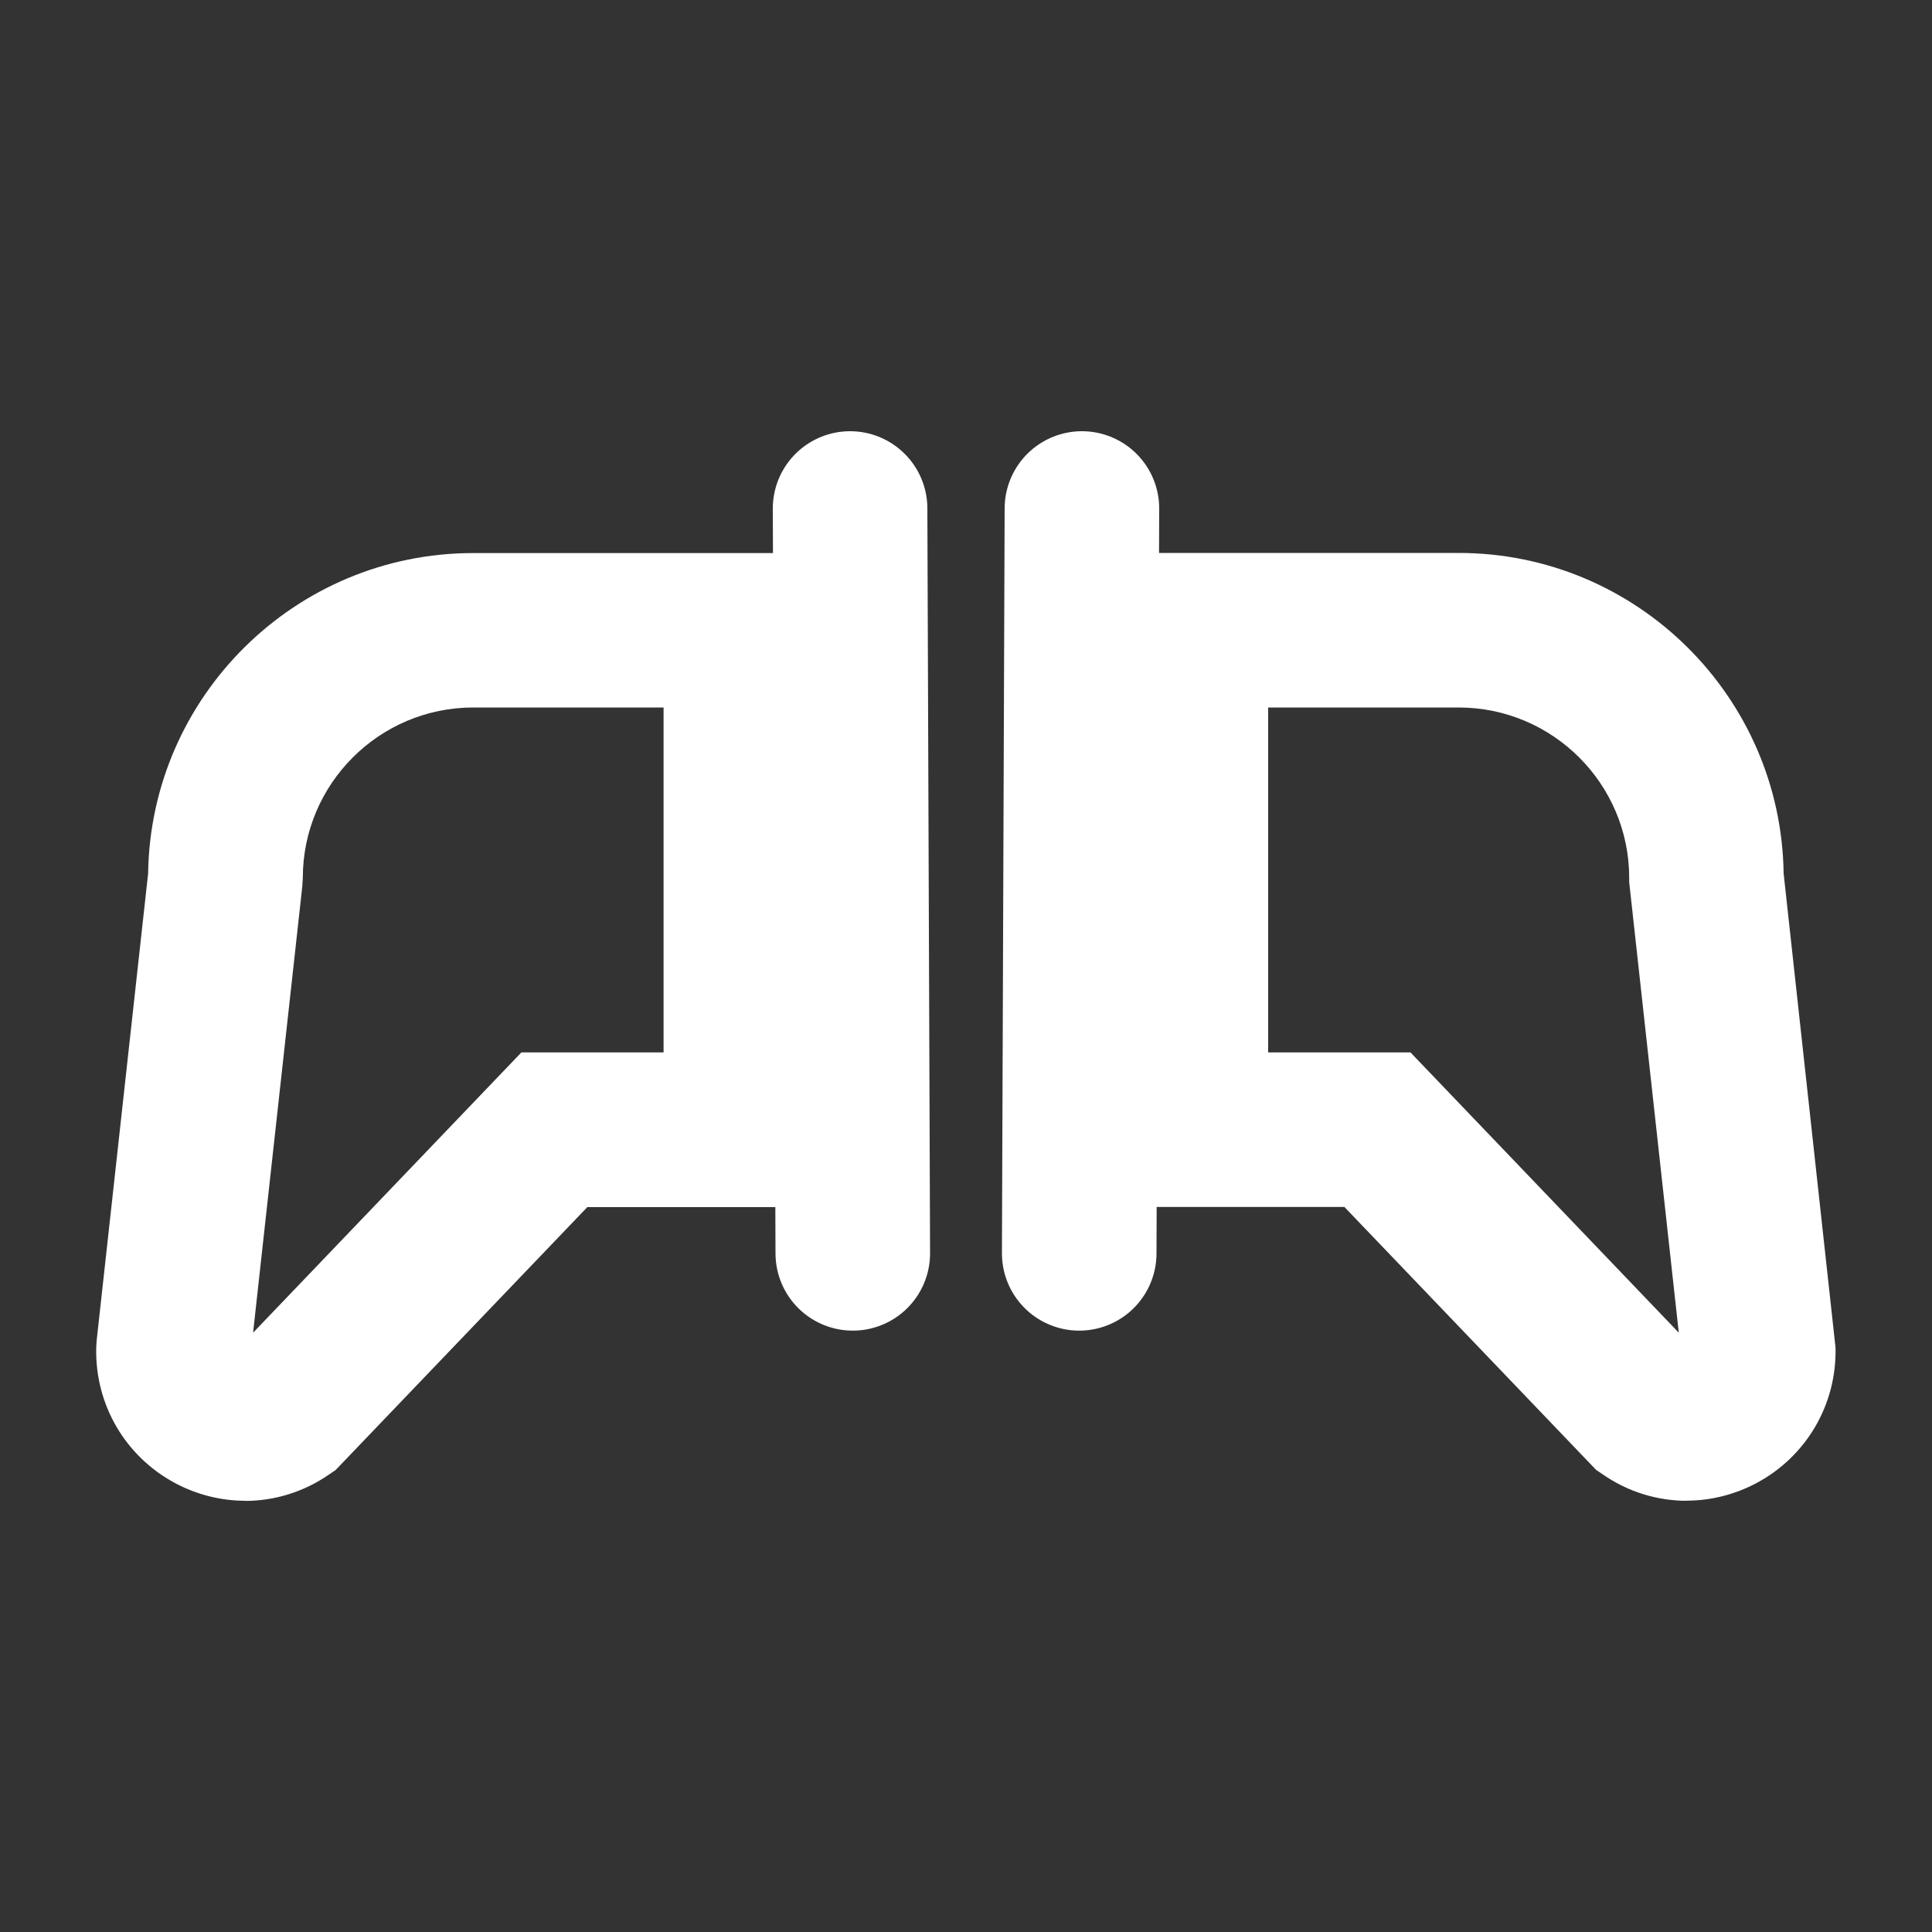
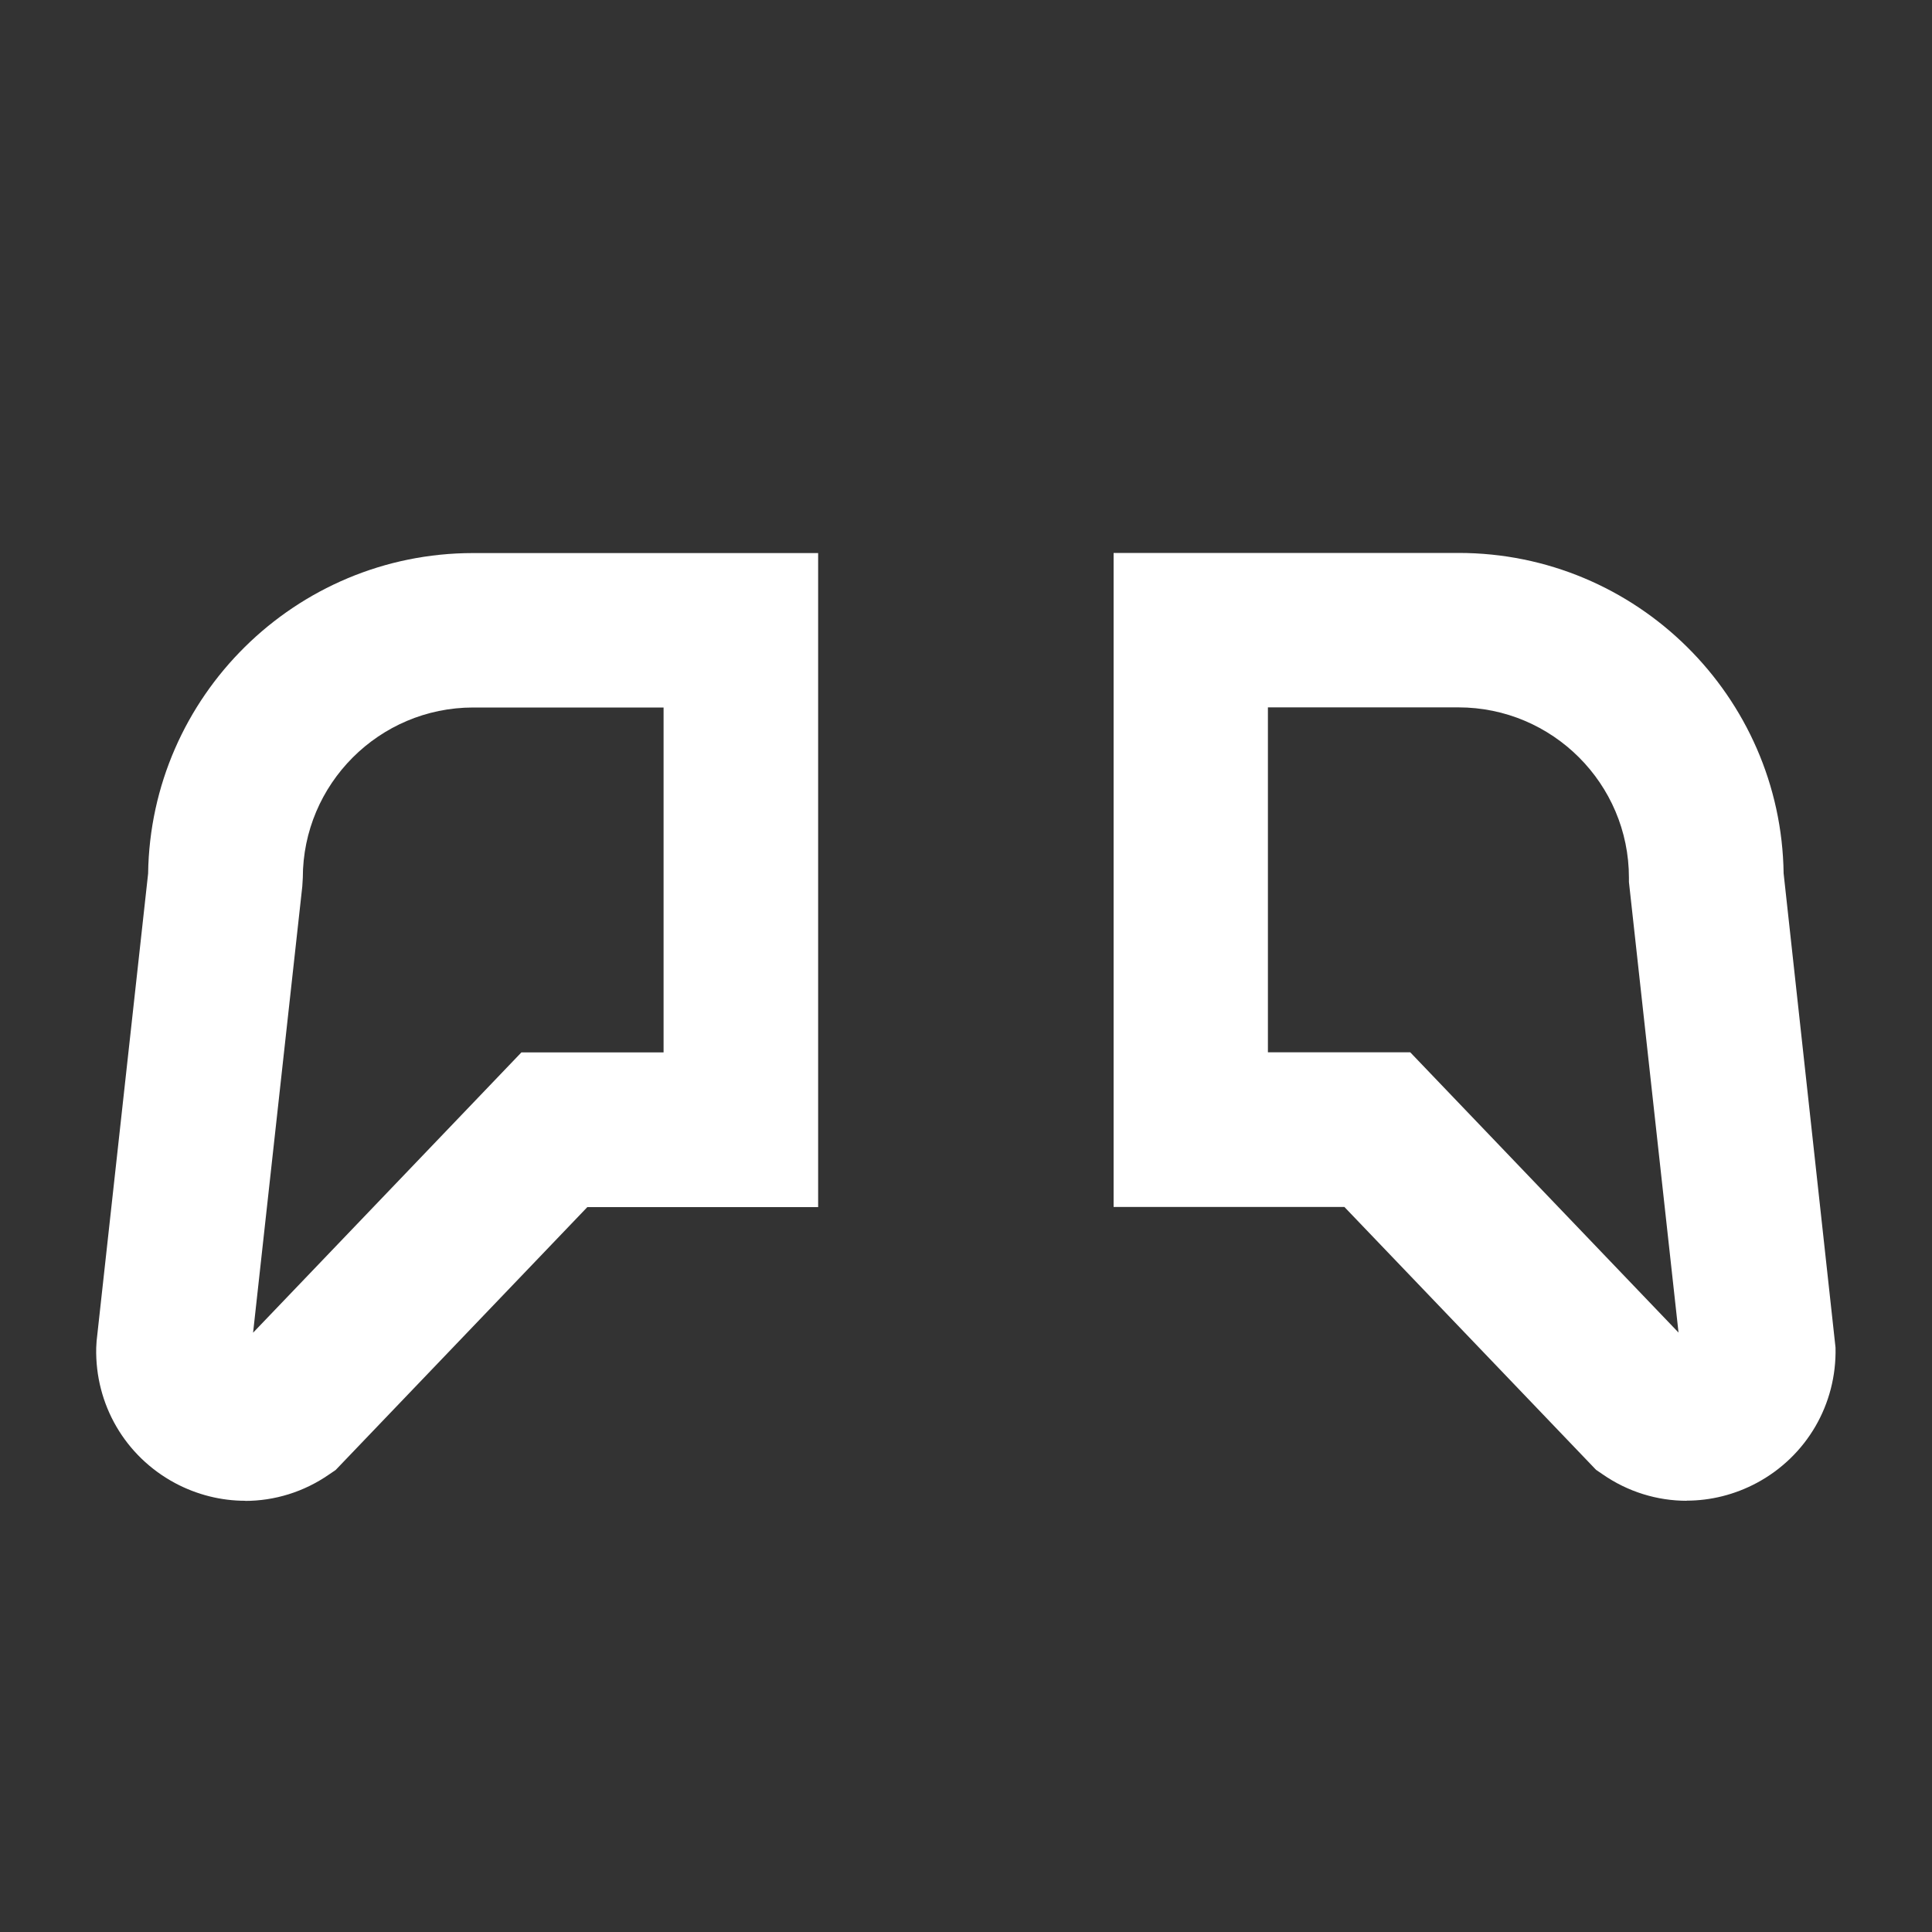
<svg xmlns="http://www.w3.org/2000/svg" id="Negcon_-_PCSX2" data-name="Negcon - PCSX2" viewBox="0 0 150 150">
  <rect x="0" y="0" width="150" height="150" fill="#333333" stroke="none" />
  <defs>
    <style>
      .cls-1 {
        fill: #fff;
      }

      .cls-2 {
        fill: none;
        stroke: #fff;
        stroke-linecap: round;
        stroke-miterlimit: 10;
        stroke-width: 12px;
      }
    </style>
  </defs>
  <g id="By_maxihplay" data-name="By @maxihplay">
-     <path class="cls-1" d="m130.96,116.52c-2.29,0-4.57-.69-6.54-2.06l-.5-.34-19.54-20.41h-17.92v-50.78h26.79c13.8,0,25.04,11.13,25.23,24.88l4.03,36.82c.1,4.4-2.24,8.42-6.11,10.5-1.72.92-3.59,1.38-5.46,1.38Zm-32.49-34.81h11.04l20.83,21.76-3.85-34.98v-.33c0-7.3-5.94-13.23-13.24-13.23h-14.79v26.78Z" />
-     <line class="cls-2" x1="84" y1="39.48" x2="83.79" y2="97.31" />
+     <path class="cls-1" d="m130.96,116.52c-2.29,0-4.57-.69-6.54-2.06l-.5-.34-19.54-20.41h-17.92v-50.78h26.79c13.8,0,25.04,11.13,25.23,24.88l4.03,36.82c.1,4.4-2.24,8.42-6.11,10.5-1.72.92-3.59,1.38-5.46,1.38m-32.49-34.81h11.04l20.83,21.76-3.85-34.98v-.33c0-7.3-5.94-13.23-13.24-13.23h-14.79v26.78Z" />
    <path class="cls-1" d="m19.04,116.52c-1.86,0-3.74-.46-5.46-1.38-3.87-2.08-6.21-6.1-6.11-10.5l.03-.52,4-36.3c.19-13.75,11.44-24.88,25.23-24.88h26.79v50.78h-17.92l-19.54,20.41-.5.34c-1.97,1.37-4.25,2.06-6.54,2.06Zm17.7-61.59c-7.3,0-13.23,5.94-13.23,13.23l-.04.66-3.82,34.65,20.83-21.76h11.04v-26.78h-14.79Z" />
-     <line class="cls-2" x1="66" y1="39.48" x2="66.21" y2="97.31" />
  </g>
</svg>